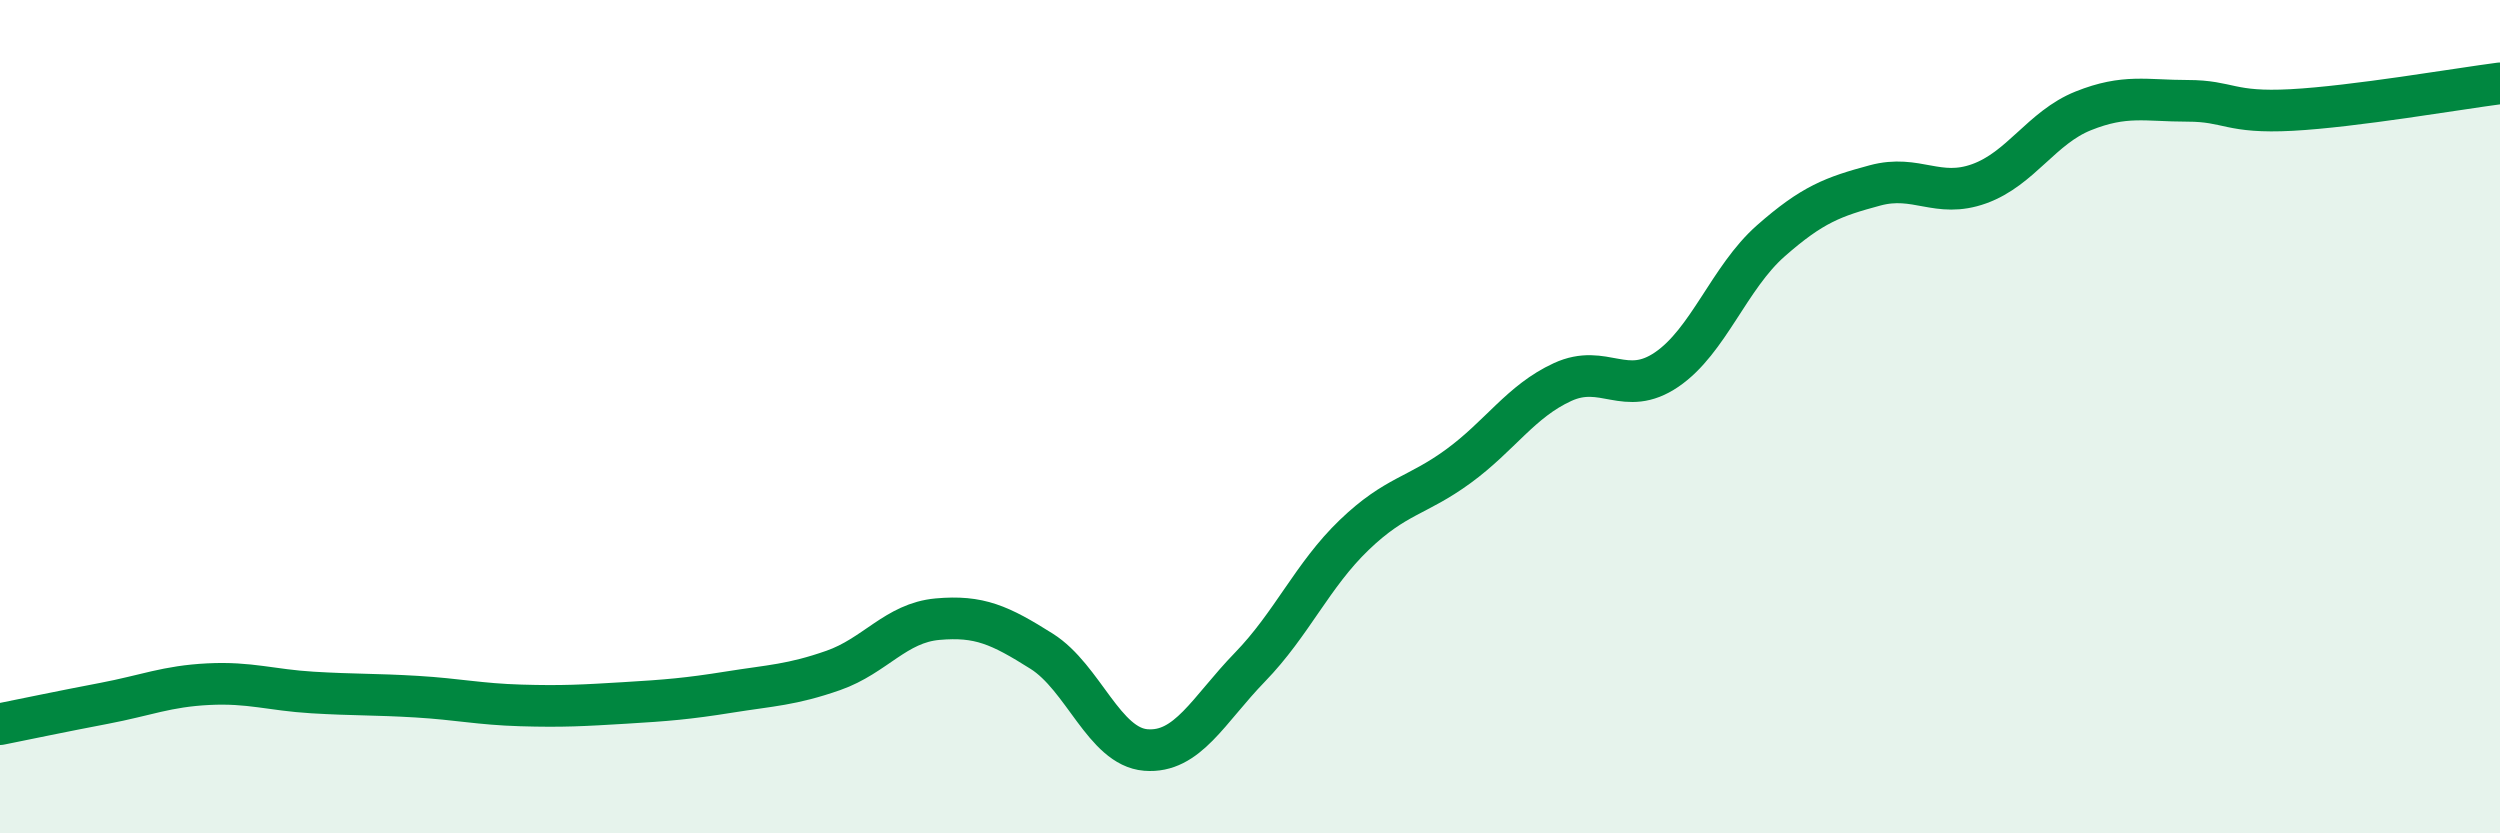
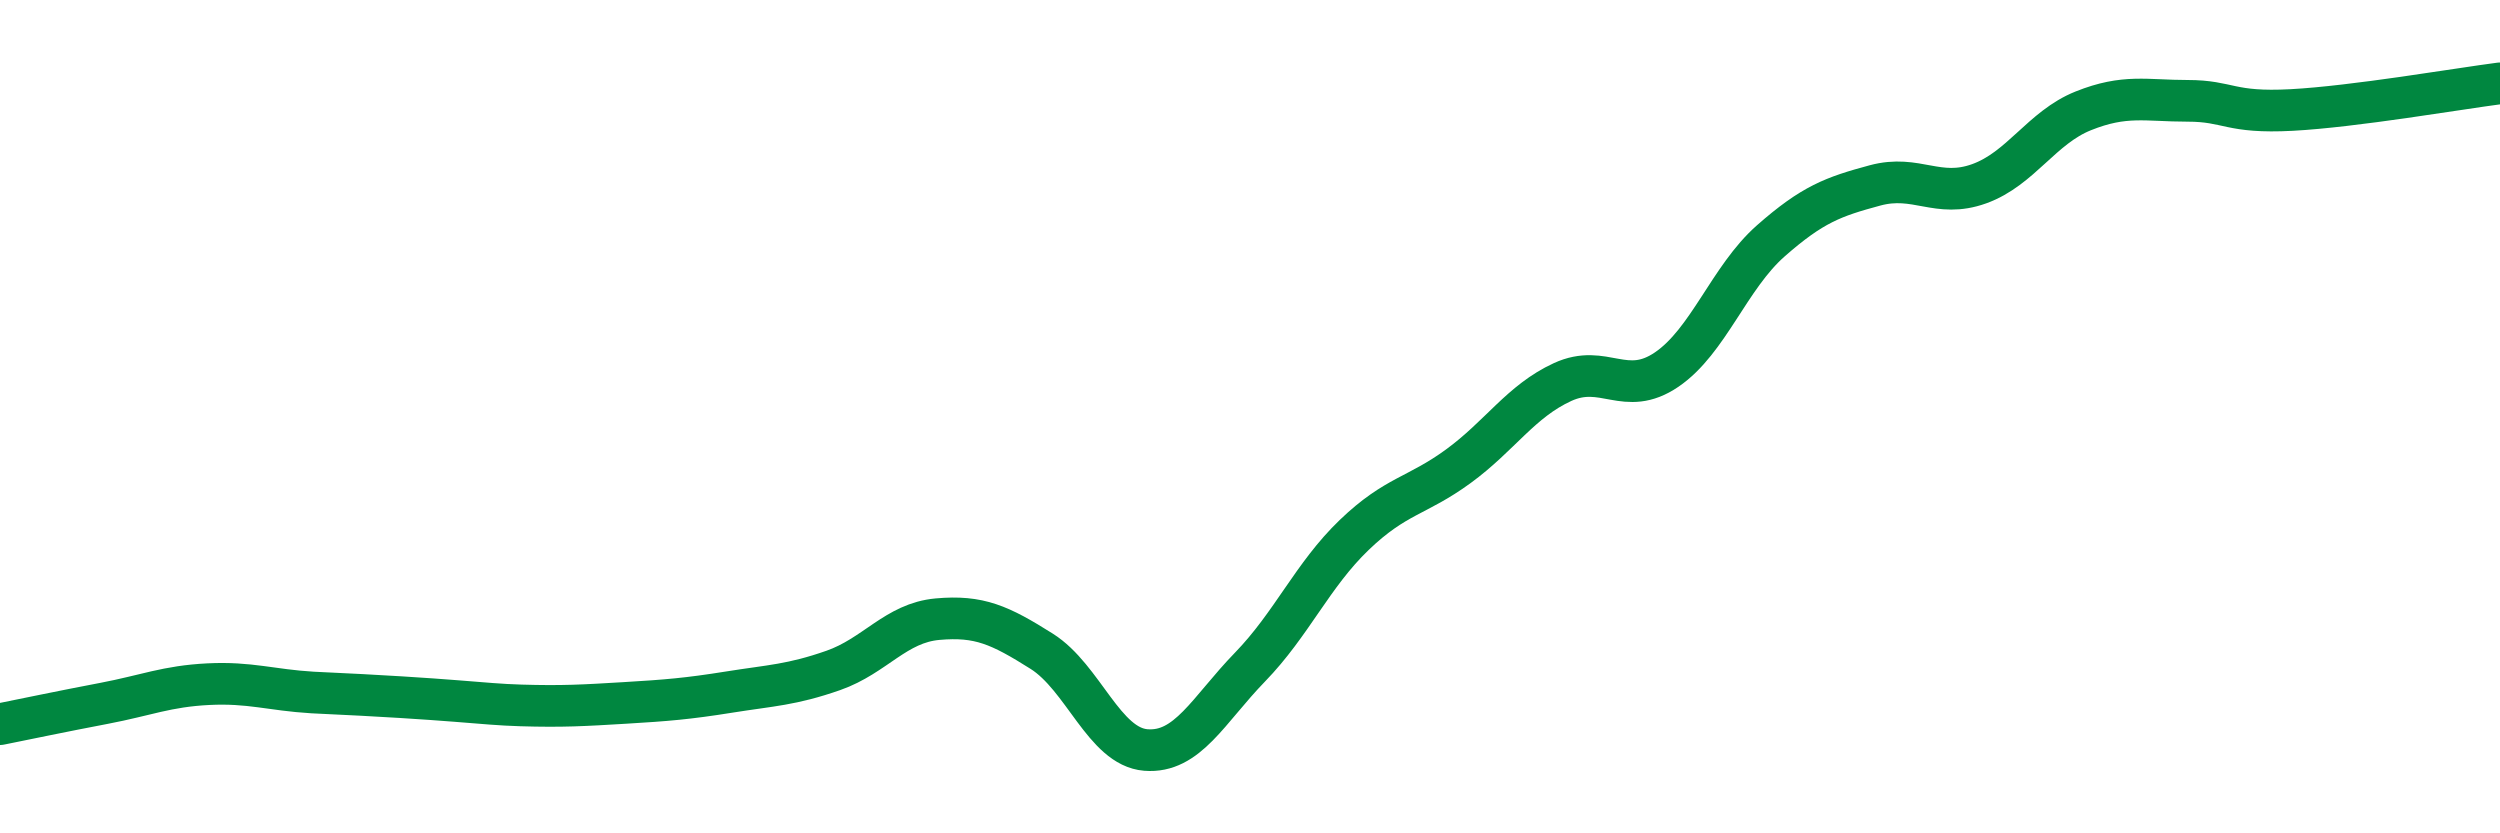
<svg xmlns="http://www.w3.org/2000/svg" width="60" height="20" viewBox="0 0 60 20">
-   <path d="M 0,17.38 C 0.5,17.28 1.5,17.07 2.5,16.88 C 3.5,16.69 4,16.47 5,16.42 C 6,16.37 6.5,16.56 7.5,16.62 C 8.5,16.68 9,16.66 10,16.72 C 11,16.78 11.5,16.9 12.5,16.93 C 13.5,16.96 14,16.93 15,16.87 C 16,16.81 16.5,16.77 17.5,16.61 C 18.5,16.45 19,16.44 20,16.09 C 21,15.74 21.5,14.95 22.5,14.86 C 23.5,14.77 24,15 25,15.63 C 26,16.26 26.5,17.92 27.5,18 C 28.5,18.08 29,17.04 30,16.01 C 31,14.98 31.5,13.8 32.5,12.84 C 33.5,11.88 34,11.92 35,11.19 C 36,10.46 36.5,9.63 37.5,9.17 C 38.5,8.71 39,9.55 40,8.87 C 41,8.19 41.5,6.66 42.5,5.78 C 43.5,4.9 44,4.72 45,4.45 C 46,4.18 46.5,4.77 47.5,4.41 C 48.5,4.05 49,3.06 50,2.66 C 51,2.26 51.5,2.42 52.5,2.42 C 53.5,2.42 53.5,2.72 55,2.64 C 56.5,2.56 59,2.13 60,2L60 20L0 20Z" fill="#008740" opacity="0.1" stroke-linecap="round" stroke-linejoin="round" />
-   <path d="M 0,17.38 C 0.5,17.28 1.5,17.07 2.5,16.88 C 3.5,16.69 4,16.47 5,16.42 C 6,16.37 6.5,16.56 7.5,16.62 C 8.5,16.68 9,16.66 10,16.72 C 11,16.78 11.5,16.9 12.5,16.93 C 13.5,16.96 14,16.93 15,16.87 C 16,16.81 16.5,16.77 17.5,16.61 C 18.5,16.45 19,16.44 20,16.09 C 21,15.74 21.5,14.95 22.5,14.86 C 23.5,14.77 24,15 25,15.63 C 26,16.26 26.5,17.92 27.5,18 C 28.5,18.08 29,17.04 30,16.01 C 31,14.98 31.5,13.8 32.5,12.84 C 33.5,11.88 34,11.92 35,11.19 C 36,10.46 36.5,9.63 37.5,9.17 C 38.5,8.71 39,9.55 40,8.87 C 41,8.19 41.5,6.66 42.5,5.78 C 43.5,4.9 44,4.72 45,4.45 C 46,4.18 46.5,4.77 47.5,4.41 C 48.5,4.05 49,3.06 50,2.66 C 51,2.26 51.5,2.42 52.5,2.42 C 53.5,2.42 53.5,2.72 55,2.64 C 56.5,2.56 59,2.13 60,2" stroke="#008740" stroke-width="1" fill="none" stroke-linecap="round" stroke-linejoin="round" />
+   <path d="M 0,17.38 C 0.5,17.28 1.5,17.07 2.5,16.88 C 3.5,16.69 4,16.47 5,16.42 C 6,16.37 6.5,16.56 7.5,16.62 C 11,16.78 11.5,16.9 12.5,16.93 C 13.5,16.96 14,16.93 15,16.87 C 16,16.81 16.5,16.77 17.5,16.61 C 18.5,16.45 19,16.44 20,16.09 C 21,15.74 21.5,14.95 22.5,14.86 C 23.5,14.77 24,15 25,15.63 C 26,16.26 26.5,17.92 27.5,18 C 28.5,18.08 29,17.04 30,16.01 C 31,14.98 31.5,13.8 32.5,12.84 C 33.5,11.88 34,11.92 35,11.19 C 36,10.46 36.5,9.63 37.5,9.17 C 38.5,8.71 39,9.55 40,8.87 C 41,8.19 41.5,6.66 42.5,5.78 C 43.5,4.9 44,4.72 45,4.45 C 46,4.18 46.5,4.77 47.5,4.41 C 48.5,4.05 49,3.06 50,2.66 C 51,2.26 51.5,2.42 52.5,2.42 C 53.5,2.42 53.5,2.72 55,2.64 C 56.5,2.56 59,2.13 60,2" stroke="#008740" stroke-width="1" fill="none" stroke-linecap="round" stroke-linejoin="round" />
</svg>